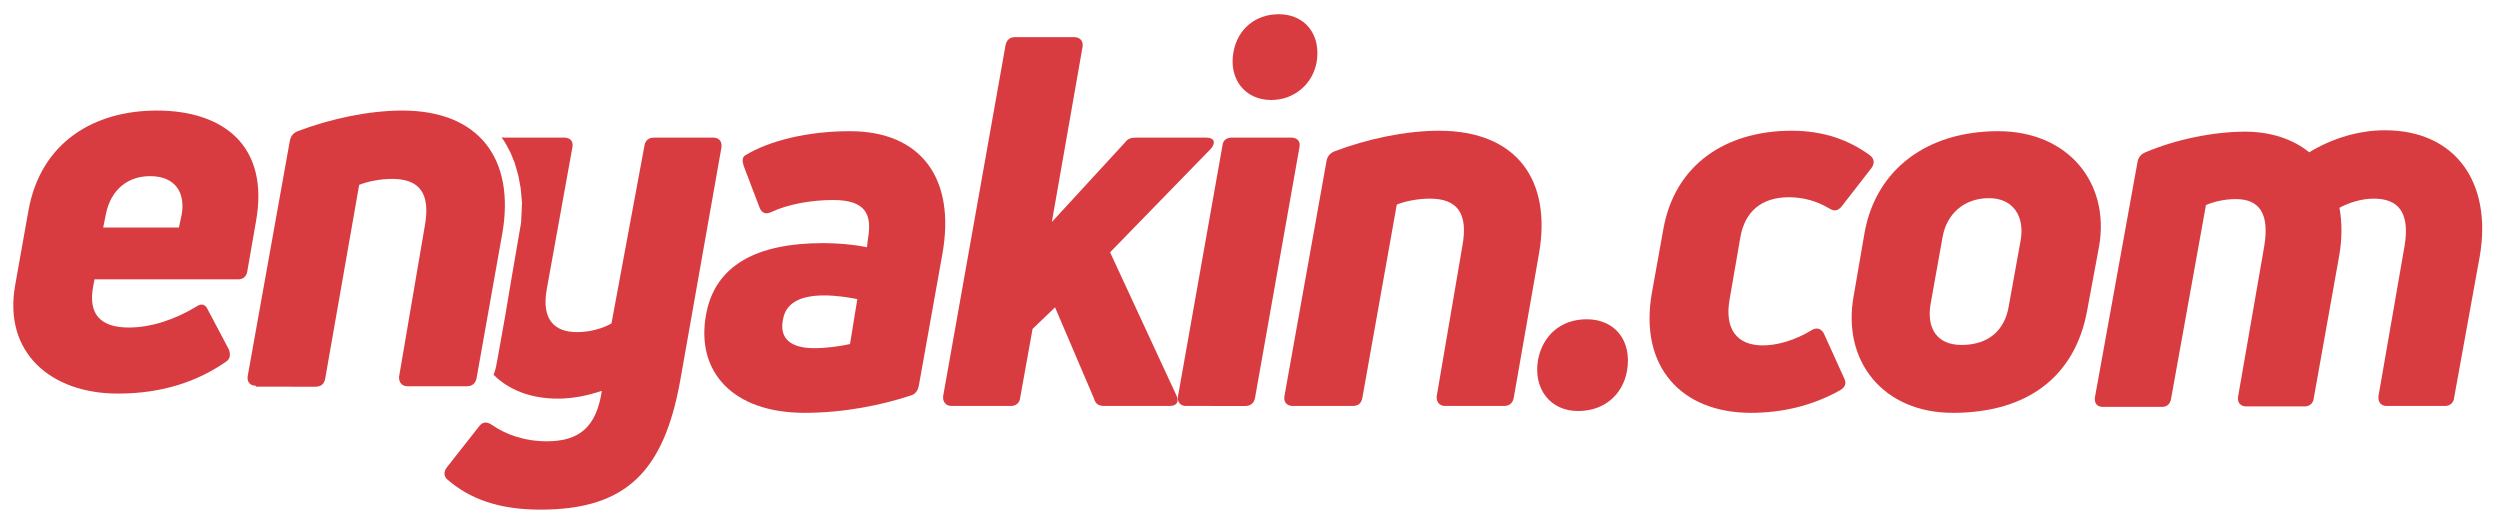
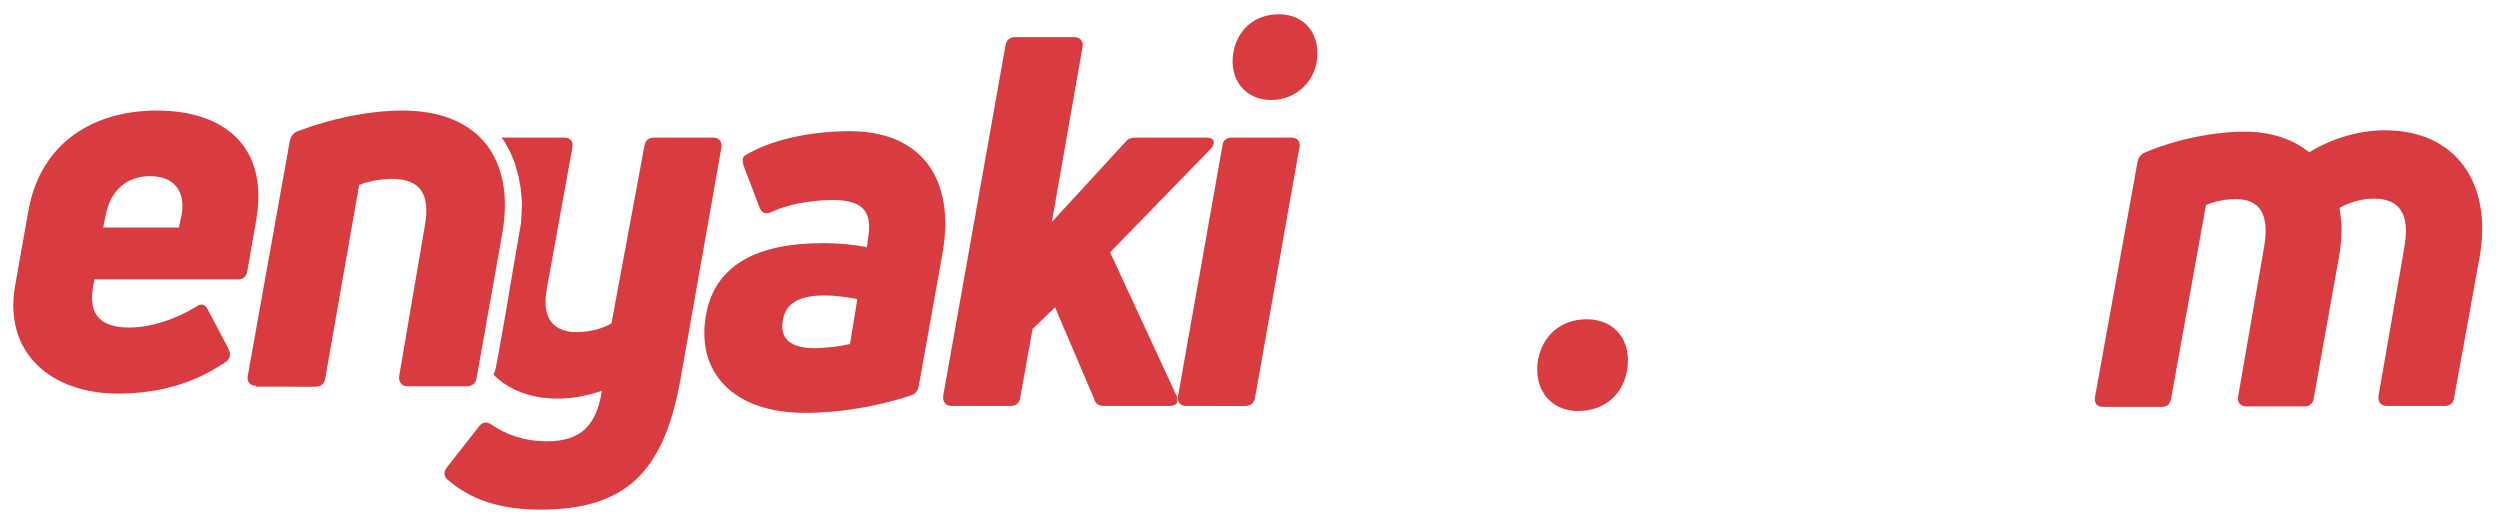
<svg xmlns="http://www.w3.org/2000/svg" version="1.1" x="0px" y="0px" viewBox="0 0 545 116" style="enable-background:new 0 0 545 116;" xml:space="preserve" fill="#D93C40">
  <path d="M140.5,31.7c0.2-1.1,0.9-1.7,2.1-1.7h12.9c1.2,0,1.9,0.8,1.8,2l-9,50.9c-3.6,20.1-12,28.2-30.5,28.2 c-9,0-15.3-2.3-20.2-6.5c-0.9-0.7-0.9-1.8-0.2-2.7l7-8.9c0.8-1.1,1.7-1.1,2.8-0.4c3,2.1,7.1,3.6,12,3.6c7.1,0,10.8-3.1,12-11 c-3,1-6.2,1.7-9.6,1.7c-5.9,0-10.7-1.9-14-5.2c0,0,0.2-0.5,0.4-1.2c0.1-0.2,0.7-3.6,1.2-6.4c0.7-3.8,1.3-7.3,2.1-12.2l2.3-13.4 l0.2-4.3l-0.3-3.2l-0.5-2.7l-0.8-2.8l-0.9-2.2l-0.9-1.7c-0.4-0.6-0.5-1-1-1.5c-0.1-0.2,0.4-0.1,0.7-0.1h12.9c1.3,0,2,0.8,1.8,2 l-5.6,31c-1.2,6.6,1.6,9.4,6.6,9.4c3,0,5.8-0.9,7.5-1.9L140.5,31.7z" />
  <path d="M175.4,90c-15.7,0-23.7-9-21.5-21.3C155.8,57.8,165,53,179.4,53c3.4,0,6.7,0.3,9.6,0.9l0.2-1.8 c1-5.5-0.6-8.5-7.6-8.5c-4.9,0-10,1-13.4,2.6c-1.2,0.6-2.1,0.3-2.6-0.9l-3.5-9.2c-0.3-1-0.3-1.8,0.3-2.2c5.4-3.3,13.8-5.3,22.9-5.3 c15.3,0,23.2,10.1,20.1,27l-5.1,28.5c-0.2,1-0.7,1.8-1.7,2.1C192.3,88.3,184,90,175.4,90z M177.5,75.9c2.6,0,5.7-0.4,7.8-0.9 l1.6-9.8c-2.1-0.4-4.7-0.8-7.2-0.8c-5.5,0-8.4,1.8-9,5.2C169.8,73.9,172.5,75.9,177.5,75.9z" />
  <path d="M263,30c1.7,0,2.1,1.1,1,2.4l-22,22.6l14.5,31.3c0.6,1.3,0,2.2-1.5,2.2h-14.3c-1.1,0-1.9-0.4-2.2-1.6L230,67 l-4.9,4.7l-2.7,15c-0.1,1.1-0.9,1.8-2,1.8h-13c-1.2,0-1.9-0.9-1.8-2.1l13.6-76.5c0.2-1.1,0.9-1.8,2-1.8h13c1.3,0,2,0.9,1.8,2.1 l-6.7,38.2l16-17.4c0.6-0.8,1.3-1,2.4-1H263z" />
  <path d="M258.5,88.5c-1.2,0-1.9-0.9-1.7-2.1l9.7-54.7c0.1-1.1,0.9-1.7,2-1.7h13c1.3,0,2,0.8,1.8,2l-9.7,54.7 c-0.2,1.1-0.9,1.8-2.1,1.8H258.5z M277.1,21.8c-5.7,0-9.3-4.6-8.2-10.5c0.9-4.9,4.7-8.2,9.9-8.2c5.7,0,9.3,4.5,8.2,10.6 C286.1,18.3,282.2,21.8,277.1,21.8z" />
-   <path d="M281.8,88.5c-1.3,0-2-0.9-1.8-2.1l9.2-51.4c0.2-0.9,0.7-1.6,1.7-2c7.1-2.7,15.5-4.5,22.8-4.5 c17,0,24.6,10.8,21.8,26.8L330,86.7c-0.2,1.1-0.9,1.8-2.1,1.8h-12.9c-1.2,0-1.9-0.9-1.8-2.1l5.6-32.8c1.3-7.1-1.1-10.3-7.1-10.3 c-2.7,0-5.5,0.6-7.2,1.3L297,86.7c-0.2,1.2-0.9,1.8-2.1,1.8H281.8z" />
  <path d="M344,89.6c-6.1,0-9.8-4.9-8.7-11.2c1-5.2,4.9-8.8,10.6-8.8c6.2,0,9.9,4.7,8.8,11.2 C353.8,85.9,349.9,89.6,344,89.6z" />
-   <path d="M381.7,90c-15.2,0-24.4-10.1-21.6-26.1l2.5-13.9c2.5-14.2,13.7-21.5,28-21.5c7.1,0,12.6,2.1,17.1,5.4 c0.9,0.7,1,1.7,0.3,2.7l-6.6,8.5c-0.8,0.9-1.6,1-2.7,0.3c-2.5-1.5-5.5-2.4-8.7-2.4c-6,0-9.6,3.1-10.6,8.7L377.1,65 c-1.3,6.9,1.7,10.3,7.2,10.3c3.1,0,7-1.1,10.6-3.3c1.1-0.7,2.1-0.4,2.7,0.7l4.4,9.7c0.6,1.1,0.3,2-0.9,2.7 C395,88.5,388.4,90,381.7,90z" />
-   <path d="M425.7,90c-15.1,0-24.2-11.2-21.6-25.5l2.4-13.9c2.5-13.6,13.5-22,29.1-22c15.4,0,24.4,11.4,22,25.1L455,67.7 C452.4,81.9,442.2,90,425.7,90z M427.6,75.2c5.8,0,9.4-3.1,10.3-8.4l2.6-14.4c0.9-5.1-1.5-9.2-6.9-9.2c-5.4,0-9.2,3.4-10.1,8.4 l-2.6,14.5C419.9,71.6,422.3,75.2,427.6,75.2z" />
  <path d="M519.9,28.4c15.5,0,23.4,11.5,20.7,27.4L535,86.7c-0.1,1.1-0.9,1.8-2,1.8h-12.7c-1.3,0-1.9-0.9-1.8-2.1 l5.7-32.8c1.2-7.2-1.3-10.3-6.7-10.3c-2.7,0-5.5,0.9-7.5,2c0.6,3.1,0.6,6.9-0.1,10.7l-5.5,30.8c-0.1,1.1-0.9,1.8-2,1.8h-12.7 c-1.3,0-2-0.9-1.8-2.1l5.7-32.8c1.2-7.2-1.1-10.3-6.2-10.3c-2.5,0-4.9,0.6-6.5,1.3l-7.6,42.2c-0.2,1.2-0.9,1.8-2,1.8h-12.9 c-1.2,0-1.9-0.8-1.7-2.1l9.3-51.4c0.2-0.9,0.7-1.6,1.7-2c6.6-2.8,14.8-4.5,21.8-4.5c5.6,0,10.5,1.7,13.9,4.5 C508.5,30.1,514.3,28.4,519.9,28.4z" />
  <path d="M34.2,24.1c14.4,0,24.6,7.6,21.6,24.2l-1.9,10.9c-0.2,1.1-0.9,1.7-2,1.7H20.6l-0.3,1.6c-1.1,6,1.6,8.9,7.8,8.9 c4.9,0,10.1-1.8,14.6-4.5c1.1-0.8,2-0.7,2.6,0.6l4.6,8.7c0.4,1.1,0.3,2.1-0.7,2.7c-6.1,4.2-13.7,6.9-23.5,6.9 c-14.7,0-25-9-22.4-23.6l2.9-16.3C8.9,30.9,20.6,24.1,34.2,24.1z M39.6,46.8c0.8-4.5-1.1-8.4-6.9-8.4c-4.8,0-8.5,2.9-9.6,8.2 l-0.6,3H39L39.6,46.8z" />
  <path d="M55.8,84.1c-1.3,0-2-0.9-1.8-2.1l9.2-51.4c0.2-0.9,0.7-1.6,1.7-2c7.1-2.7,15.5-4.5,22.8-4.5 c17,0,24.6,10.8,21.8,26.8l-5.6,31.5c-0.2,1.1-0.9,1.8-2.1,1.8H88.8c-1.2,0-1.9-0.9-1.8-2.1l5.6-32.8c1.3-7.1-1.1-10.3-7.1-10.3 c-2.7,0-5.5,0.6-7.2,1.3l-7.4,42.2c-0.2,1.2-0.9,1.8-2.1,1.8H55.8z" />
</svg>